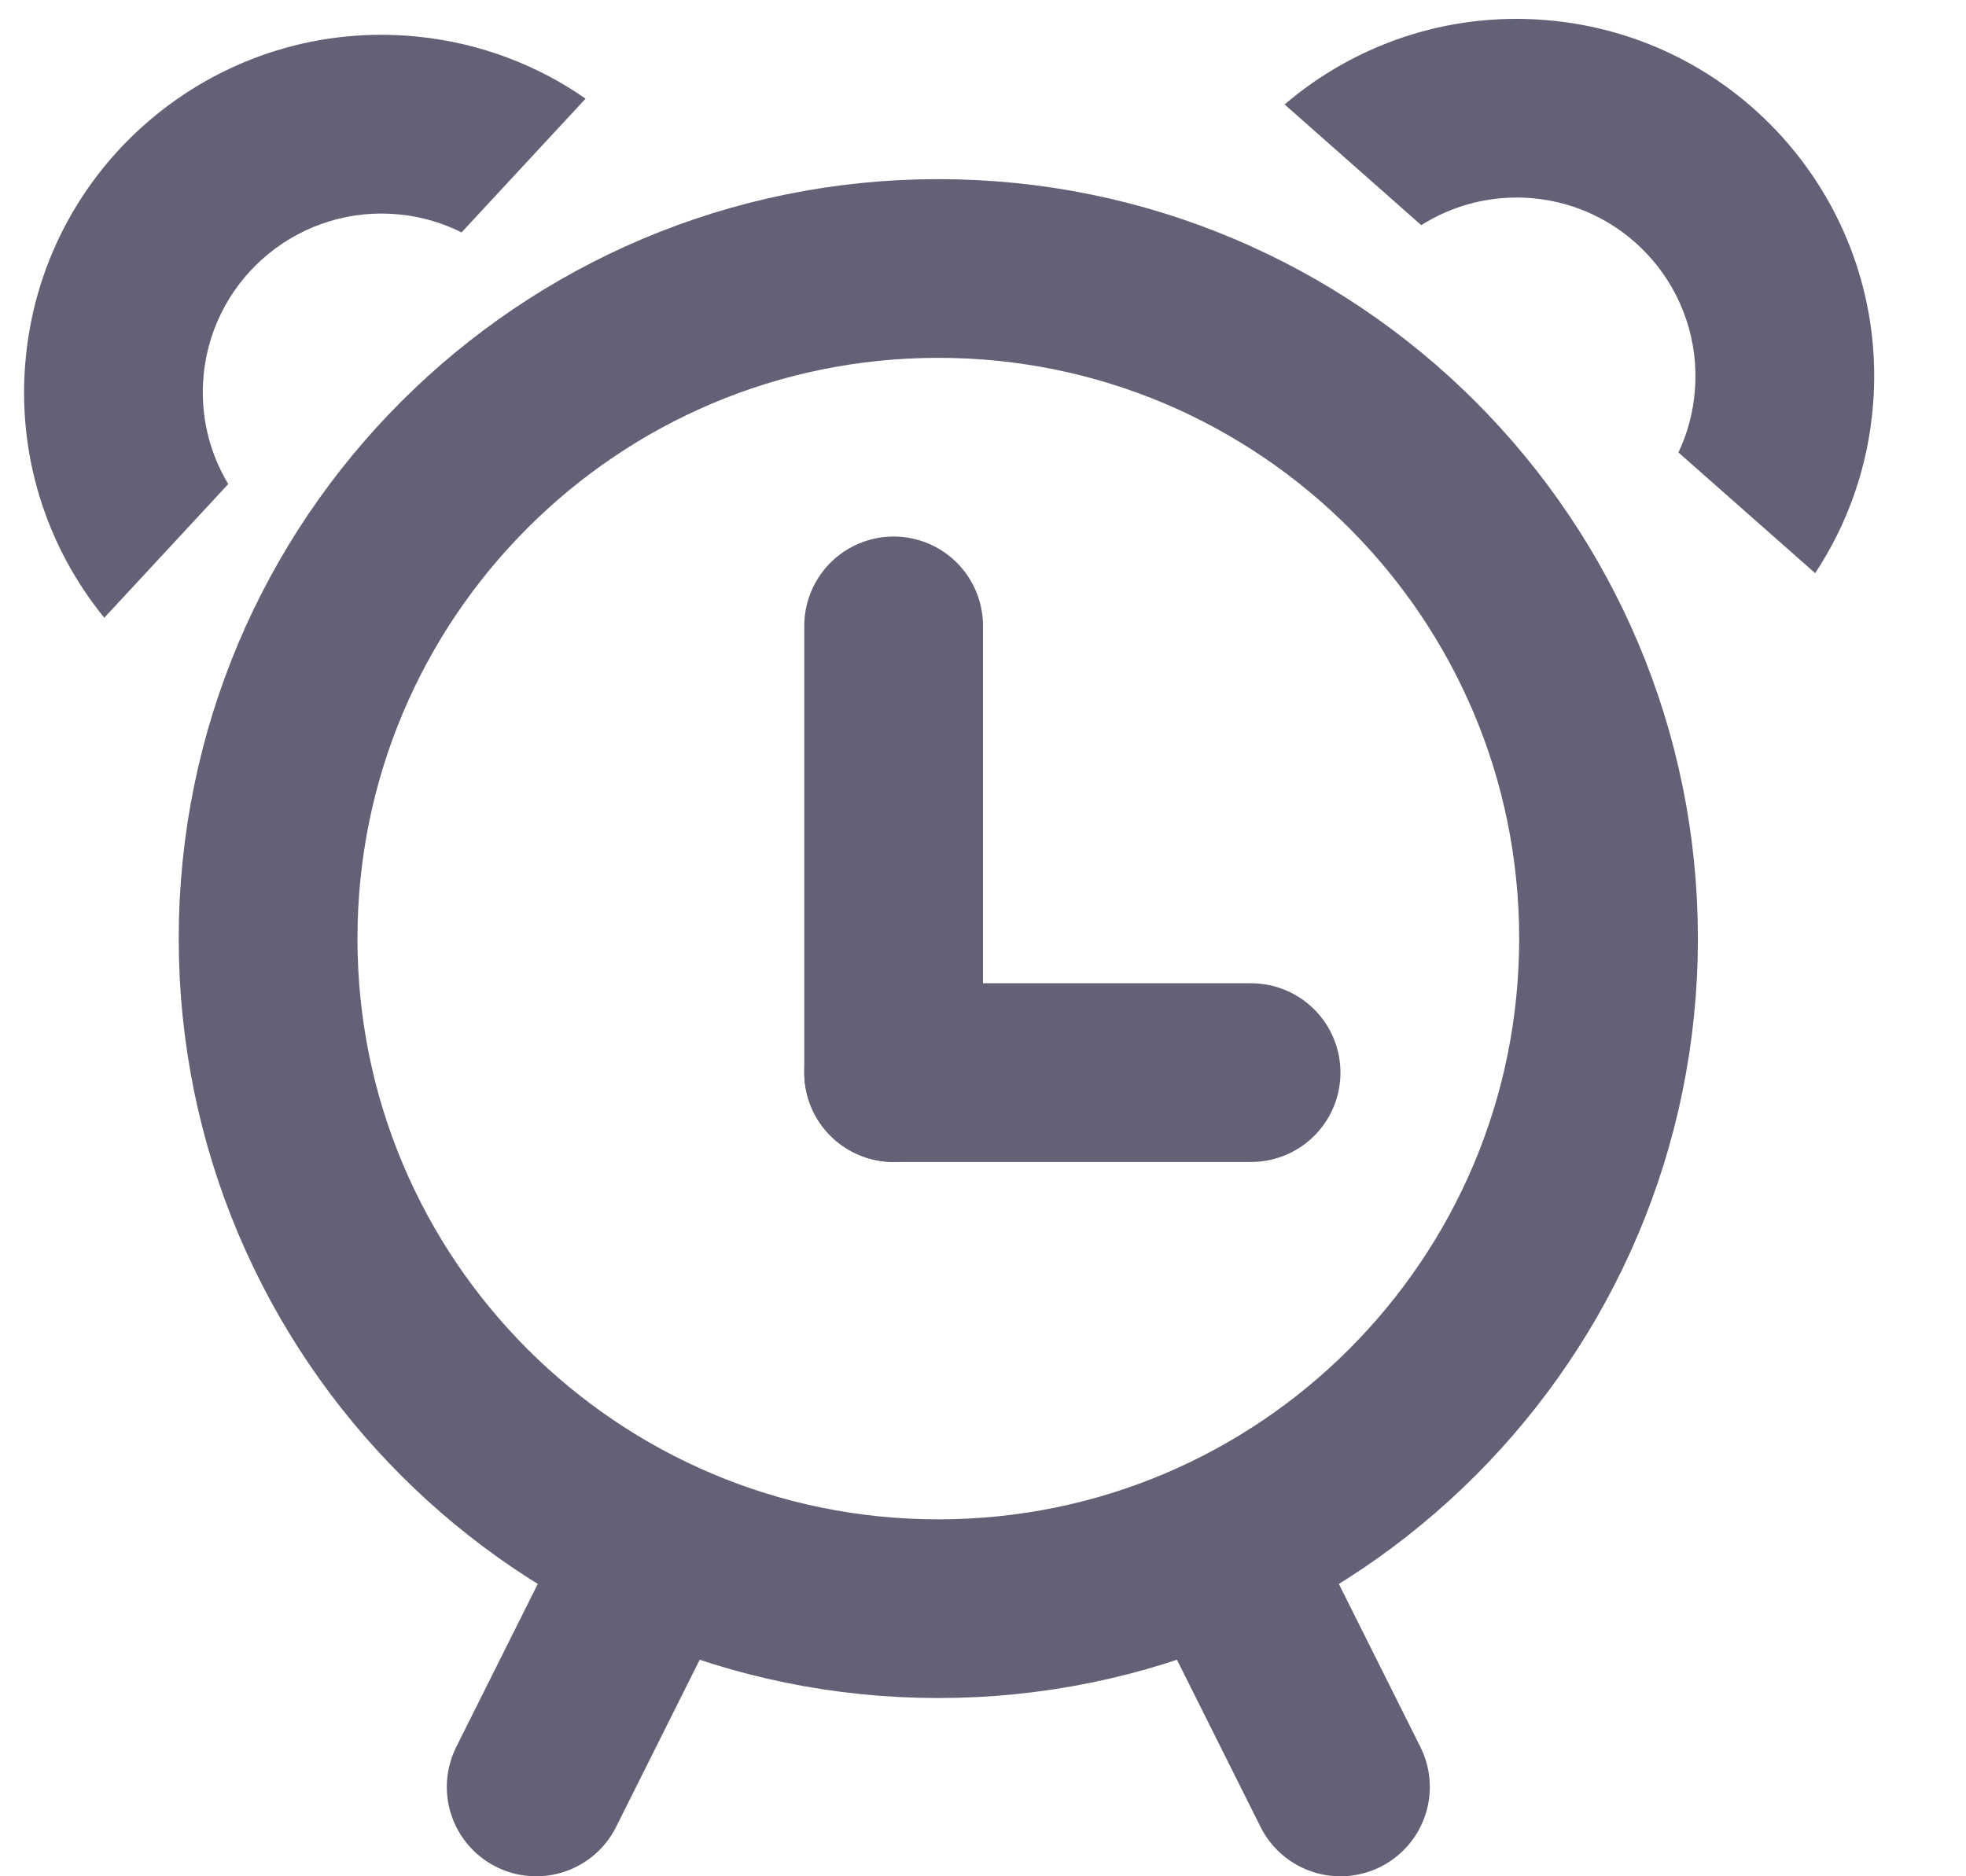
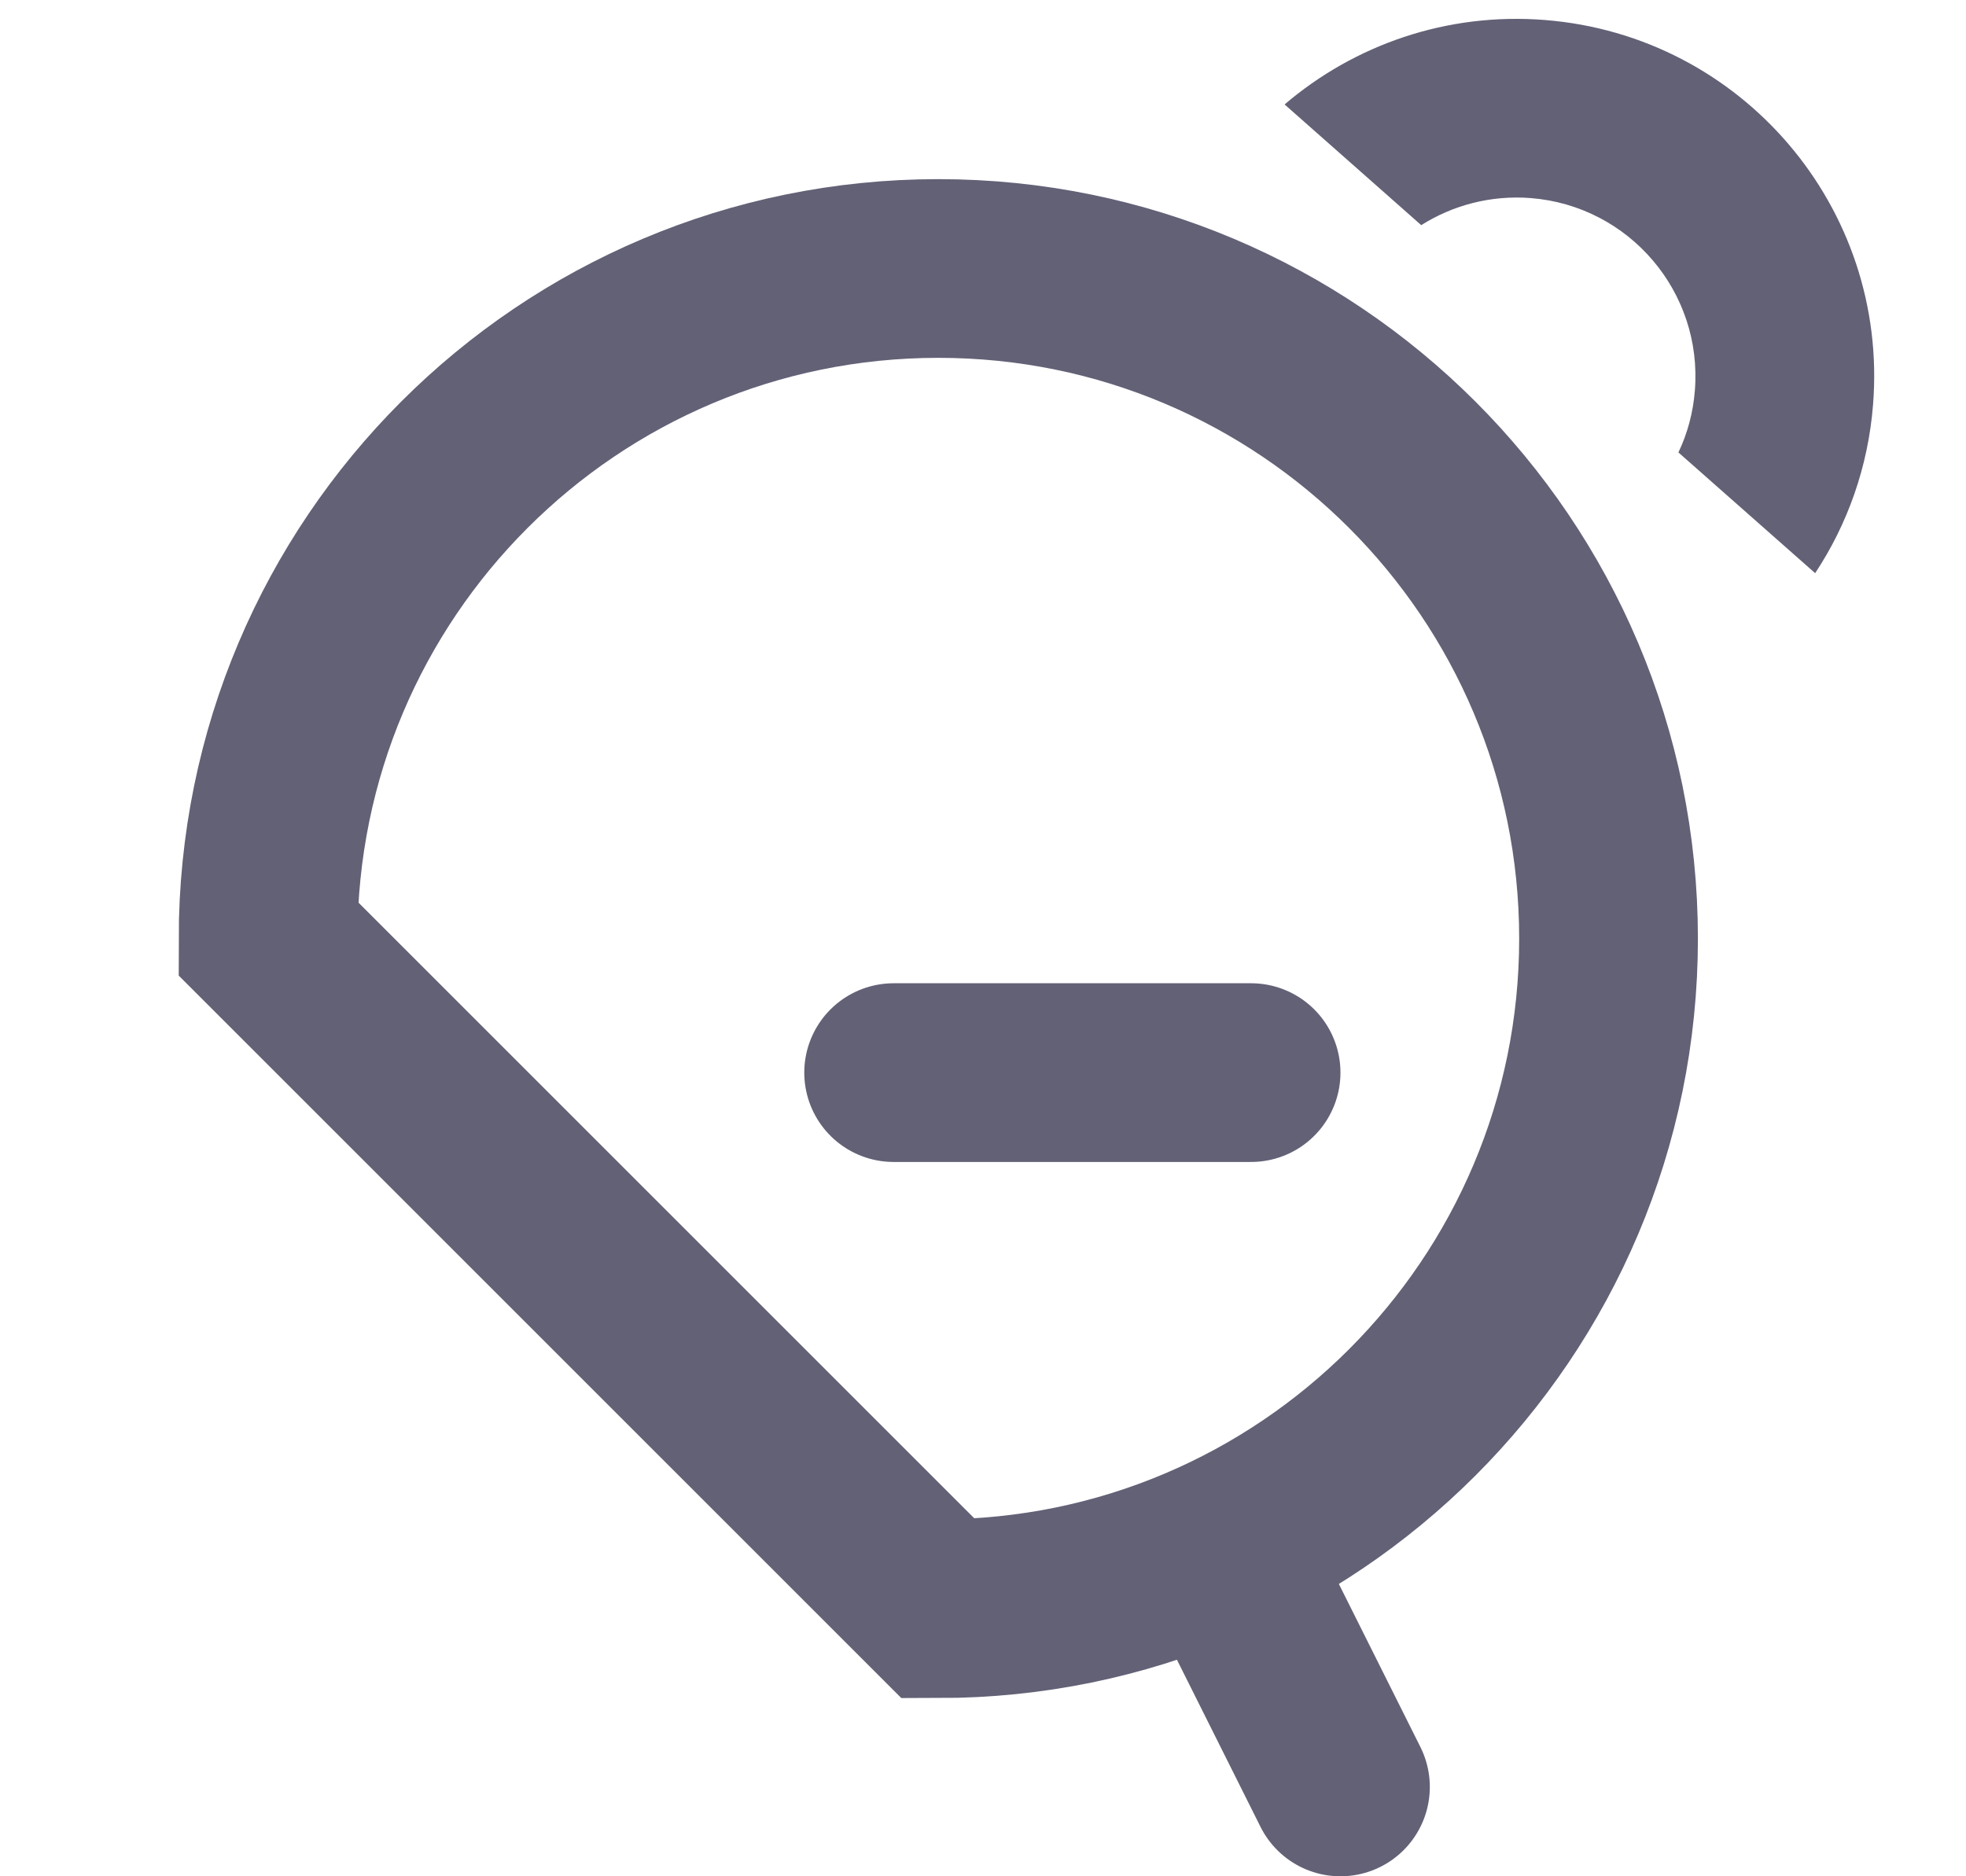
<svg xmlns="http://www.w3.org/2000/svg" width="22" height="21" viewBox="0 0 22 21" fill="none">
-   <path d="M10.5 18.005C14.642 18.005 18 14.647 18 10.505C18 6.363 14.642 3.005 10.5 3.005C6.358 3.005 3 6.363 3 10.505C3 14.647 6.358 18.005 10.5 18.005Z" stroke="#626176" stroke-width="2" />
-   <path d="M10 7.005V12.005" stroke="#626176" stroke-width="2" stroke-linecap="round" />
-   <path d="M7 18L6 20" stroke="#626176" stroke-width="2" stroke-linecap="round" />
+   <path d="M10.5 18.005C14.642 18.005 18 14.647 18 10.505C18 6.363 14.642 3.005 10.5 3.005C6.358 3.005 3 6.363 3 10.505Z" stroke="#626176" stroke-width="2" />
  <path d="M14 18L15 20" stroke="#626176" stroke-width="2" stroke-linecap="round" />
  <path d="M10 12.005H14" stroke="#626176" stroke-width="2" stroke-linecap="round" />
  <path fill-rule="evenodd" clip-rule="evenodd" d="M18.782 5.064C18.883 4.851 18.947 4.618 18.966 4.37C19.054 3.268 18.232 2.305 17.131 2.217C16.683 2.182 16.257 2.297 15.904 2.52L14.375 1.169C15.154 0.504 16.187 0.136 17.289 0.224C19.492 0.399 21.135 2.326 20.96 4.528C20.905 5.227 20.673 5.869 20.312 6.415L18.782 5.064Z" fill="#626176" />
-   <path fill-rule="evenodd" clip-rule="evenodd" d="M5.165 2.601C4.955 2.496 4.723 2.426 4.476 2.401C3.377 2.287 2.394 3.085 2.28 4.184C2.234 4.632 2.339 5.06 2.554 5.418L1.167 6.914C0.52 6.12 0.177 5.078 0.291 3.978C0.518 1.781 2.484 0.184 4.681 0.411C5.379 0.483 6.015 0.73 6.553 1.104L5.165 2.601Z" fill="#626176" />
</svg>